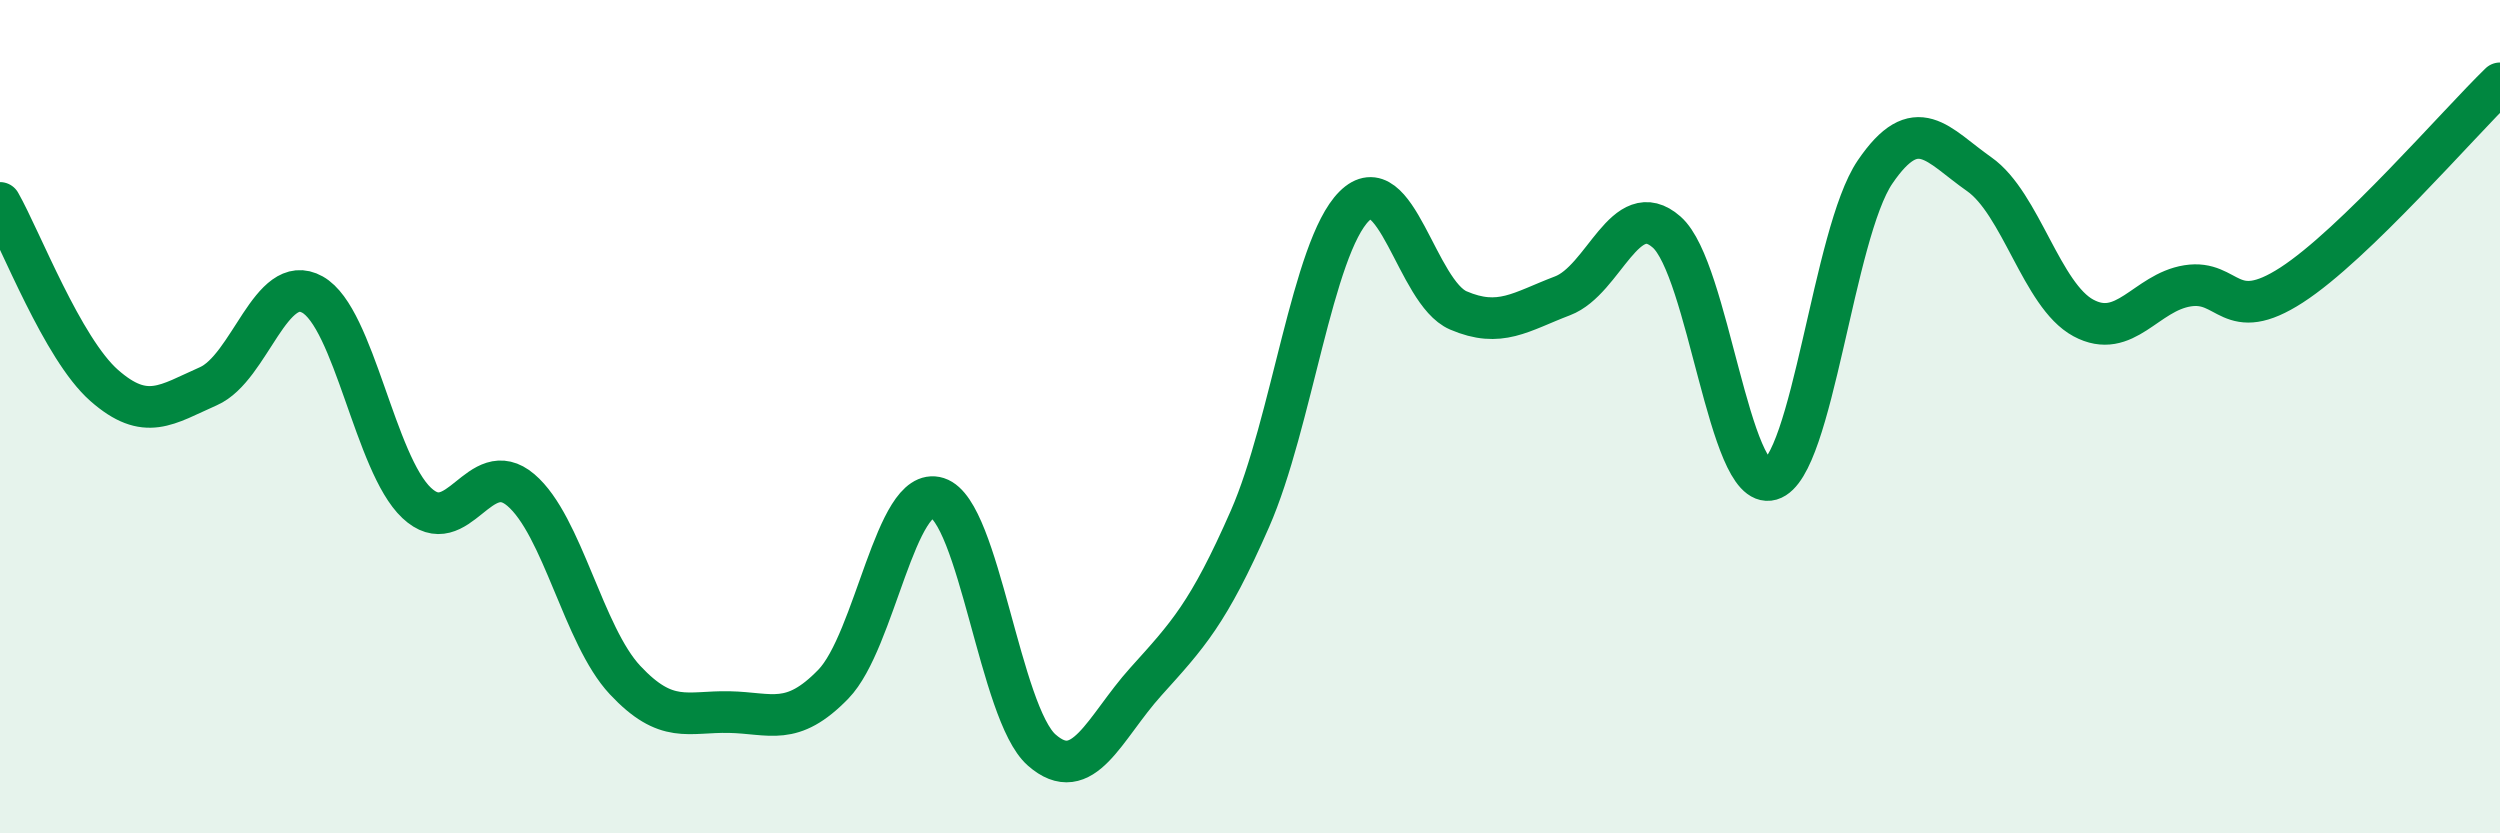
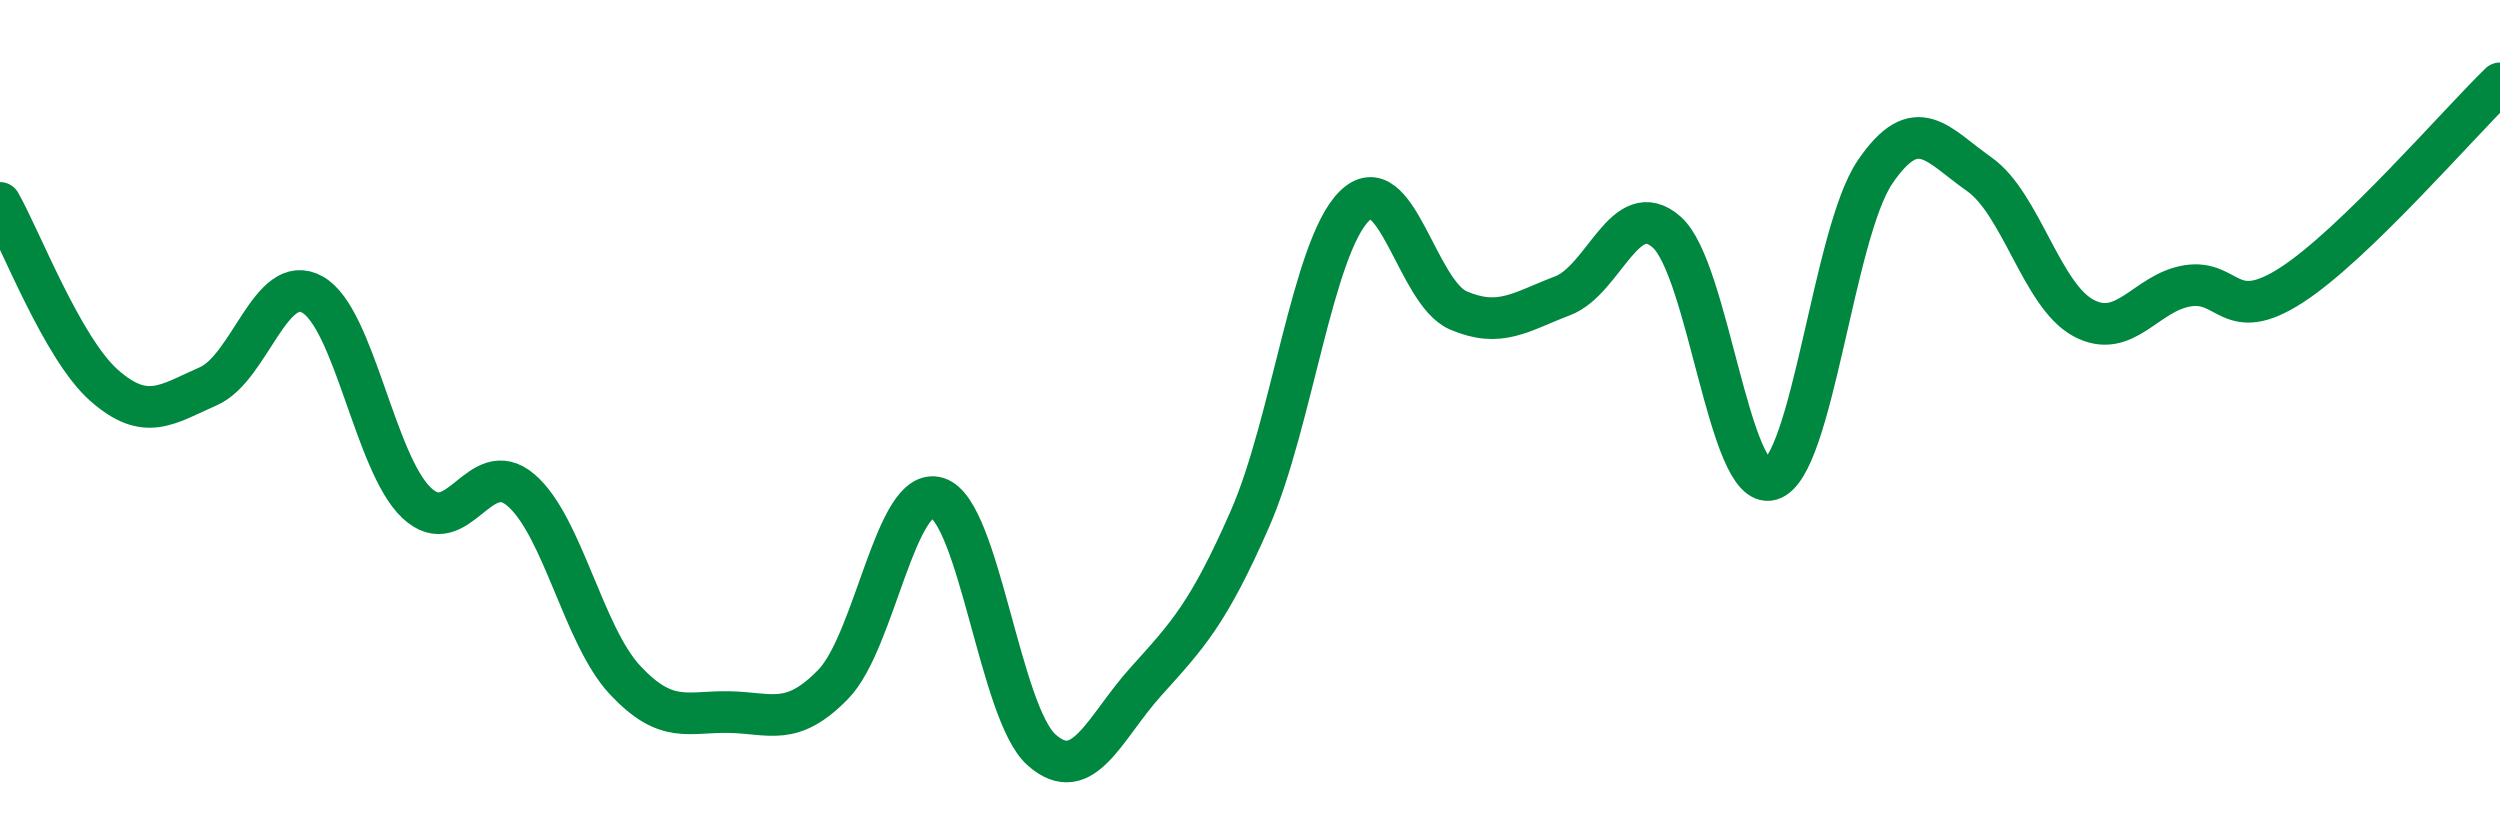
<svg xmlns="http://www.w3.org/2000/svg" width="60" height="20" viewBox="0 0 60 20">
-   <path d="M 0,4.87 C 0.5,5.75 1.5,8.37 2.5,9.25 C 3.5,10.13 4,9.71 5,9.27 C 6,8.83 6.5,6.51 7.5,7.07 C 8.5,7.63 9,11.13 10,12.07 C 11,13.01 11.5,10.91 12.5,11.76 C 13.5,12.61 14,15.25 15,16.32 C 16,17.39 16.5,17.07 17.5,17.09 C 18.5,17.11 19,17.45 20,16.42 C 21,15.39 21.5,11.63 22.5,11.95 C 23.5,12.27 24,17.12 25,18 C 26,18.88 26.5,17.47 27.5,16.36 C 28.5,15.25 29,14.73 30,12.45 C 31,10.17 31.5,5.95 32.5,4.95 C 33.5,3.95 34,7.02 35,7.45 C 36,7.88 36.5,7.48 37.5,7.1 C 38.5,6.72 39,4.69 40,5.57 C 41,6.45 41.5,11.8 42.5,11.51 C 43.5,11.22 44,5.6 45,4.13 C 46,2.66 46.5,3.48 47.5,4.18 C 48.5,4.88 49,7.09 50,7.63 C 51,8.17 51.5,7.02 52.5,6.86 C 53.5,6.7 53.5,7.81 55,6.84 C 56.5,5.87 59,2.97 60,2L60 20L0 20Z" fill="#008740" opacity="0.1" stroke-linecap="round" stroke-linejoin="round" />
  <path d="M 0,4.87 C 0.5,5.75 1.5,8.37 2.5,9.25 C 3.5,10.13 4,9.71 5,9.27 C 6,8.83 6.5,6.51 7.5,7.07 C 8.5,7.63 9,11.13 10,12.07 C 11,13.01 11.5,10.91 12.5,11.76 C 13.5,12.61 14,15.25 15,16.32 C 16,17.39 16.5,17.07 17.5,17.09 C 18.5,17.11 19,17.45 20,16.42 C 21,15.39 21.5,11.63 22.5,11.95 C 23.5,12.27 24,17.12 25,18 C 26,18.88 26.5,17.47 27.5,16.36 C 28.5,15.25 29,14.73 30,12.45 C 31,10.17 31.5,5.95 32.5,4.95 C 33.5,3.95 34,7.02 35,7.45 C 36,7.88 36.5,7.48 37.5,7.1 C 38.5,6.72 39,4.69 40,5.57 C 41,6.45 41.5,11.8 42.5,11.51 C 43.5,11.22 44,5.6 45,4.13 C 46,2.66 46.5,3.48 47.5,4.18 C 48.5,4.88 49,7.09 50,7.63 C 51,8.17 51.5,7.02 52.5,6.86 C 53.5,6.7 53.5,7.81 55,6.84 C 56.5,5.87 59,2.97 60,2" stroke="#008740" stroke-width="1" fill="none" stroke-linecap="round" stroke-linejoin="round" />
</svg>